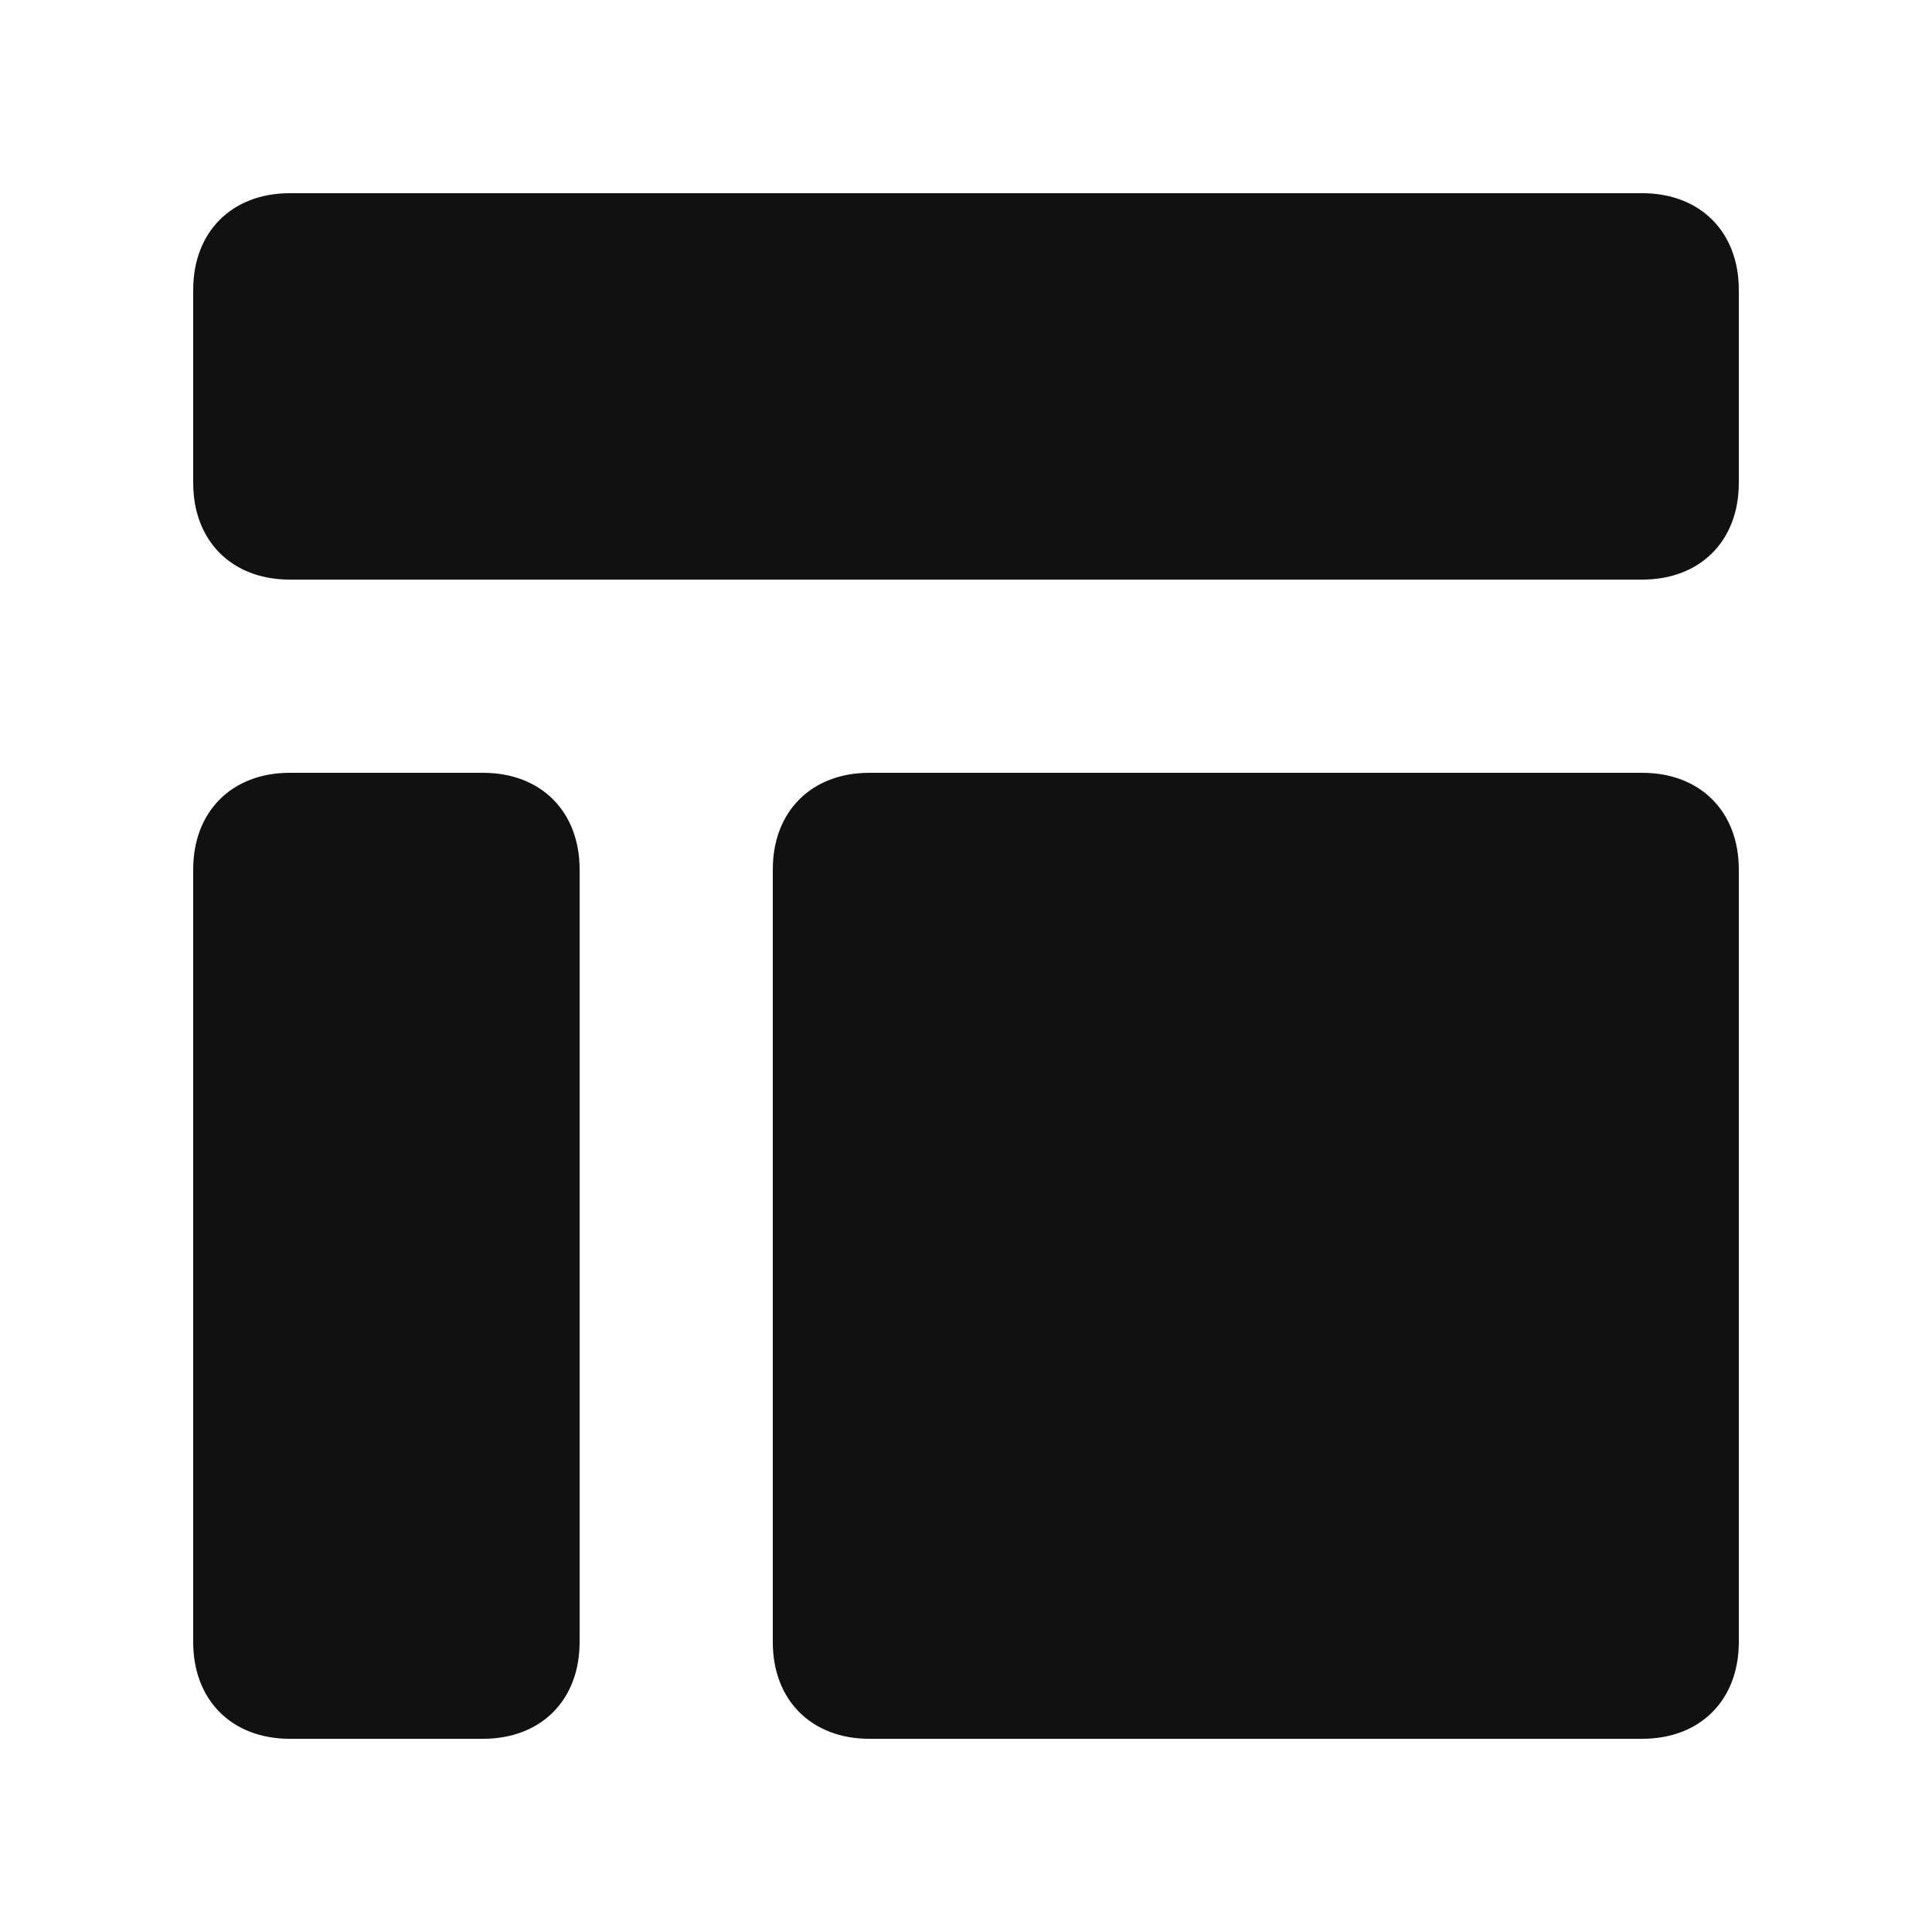
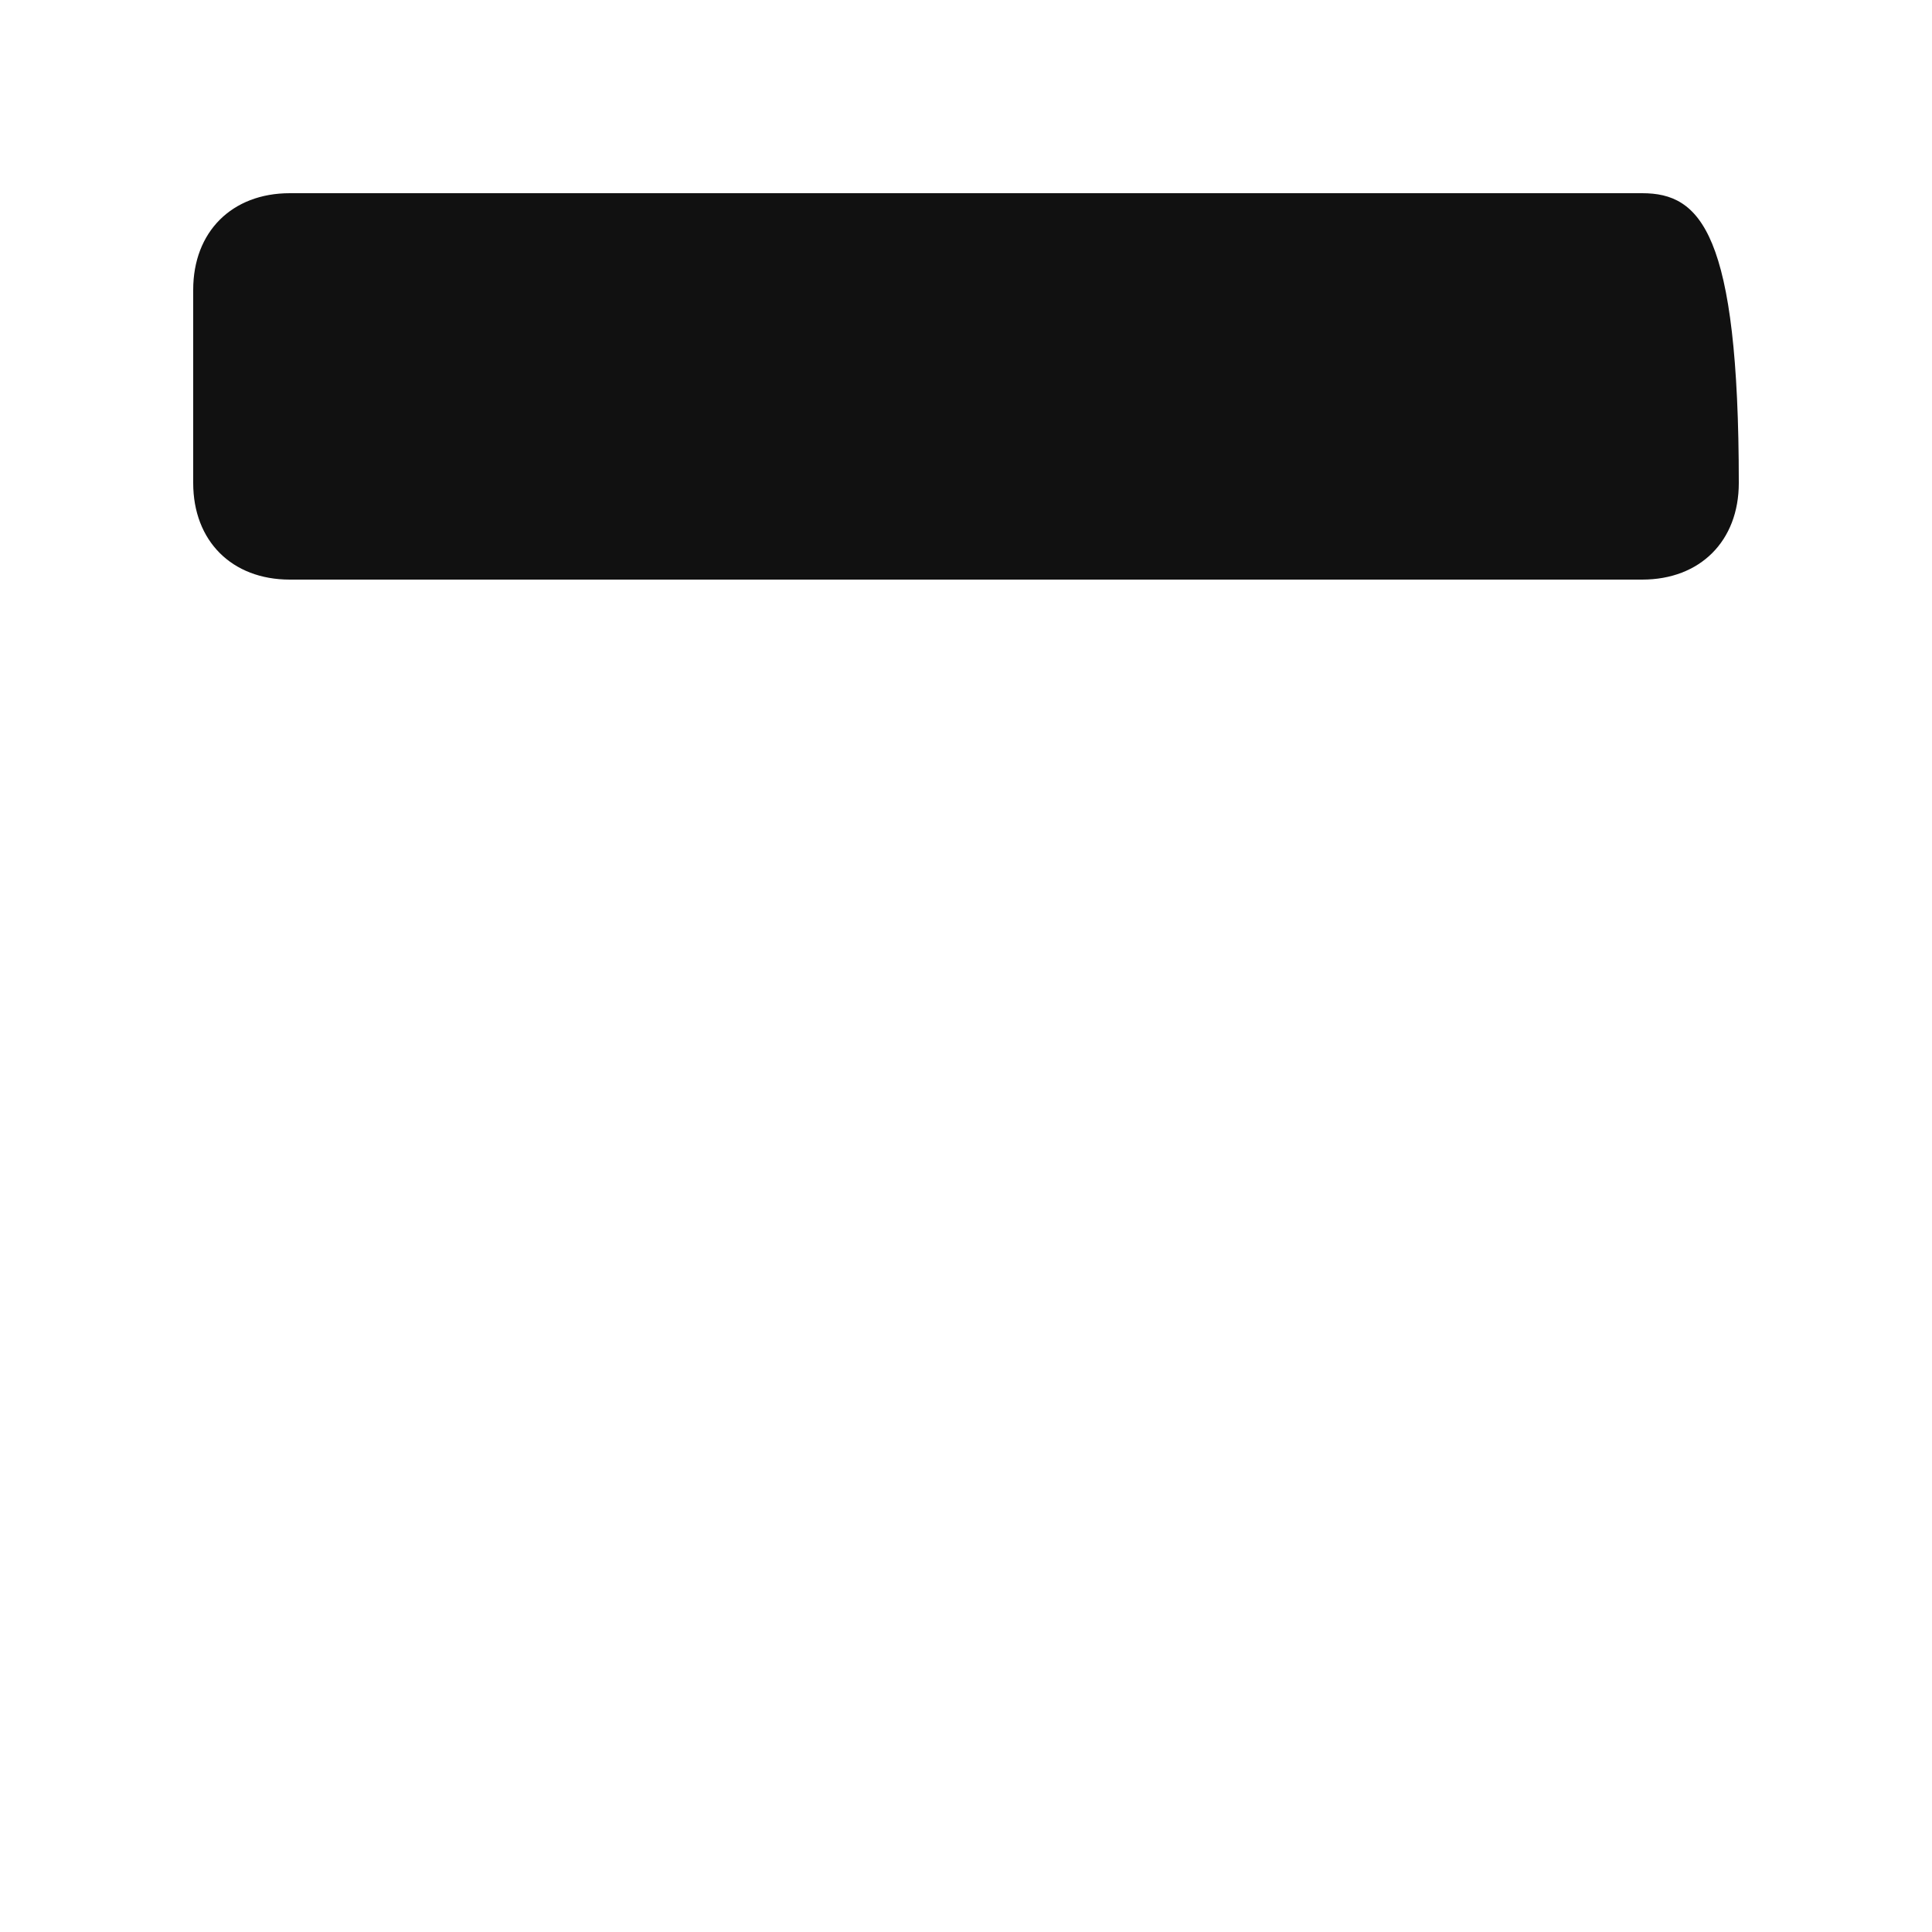
<svg xmlns="http://www.w3.org/2000/svg" width="30" height="30" viewBox="0 0 30 30" fill="none">
-   <path d="M25.5 3H4.5C3.6 3 3 3.6 3 4.5V7.5C3 8.4 3.6 9 4.5 9H25.5C26.4 9 27 8.4 27 7.5V4.5C27 3.6 26.4 3 25.5 3Z" fill="#111111" />
-   <path d="M7.5 12H4.5C3.6 12 3 12.6 3 13.5V25.5C3 26.4 3.6 27 4.5 27H7.5C8.4 27 9 26.4 9 25.5V13.5C9 12.6 8.4 12 7.5 12Z" fill="#111111" />
-   <path d="M25.5 12H13.5C12.6 12 12 12.6 12 13.5V25.5C12 26.4 12.6 27 13.5 27H25.5C26.4 27 27 26.4 27 25.5V13.5C27 12.6 26.4 12 25.5 12Z" fill="#111111" />
+   <path d="M25.5 3H4.5C3.6 3 3 3.6 3 4.5V7.5C3 8.4 3.6 9 4.5 9H25.5C26.4 9 27 8.4 27 7.5C27 3.6 26.4 3 25.5 3Z" fill="#111111" />
</svg>